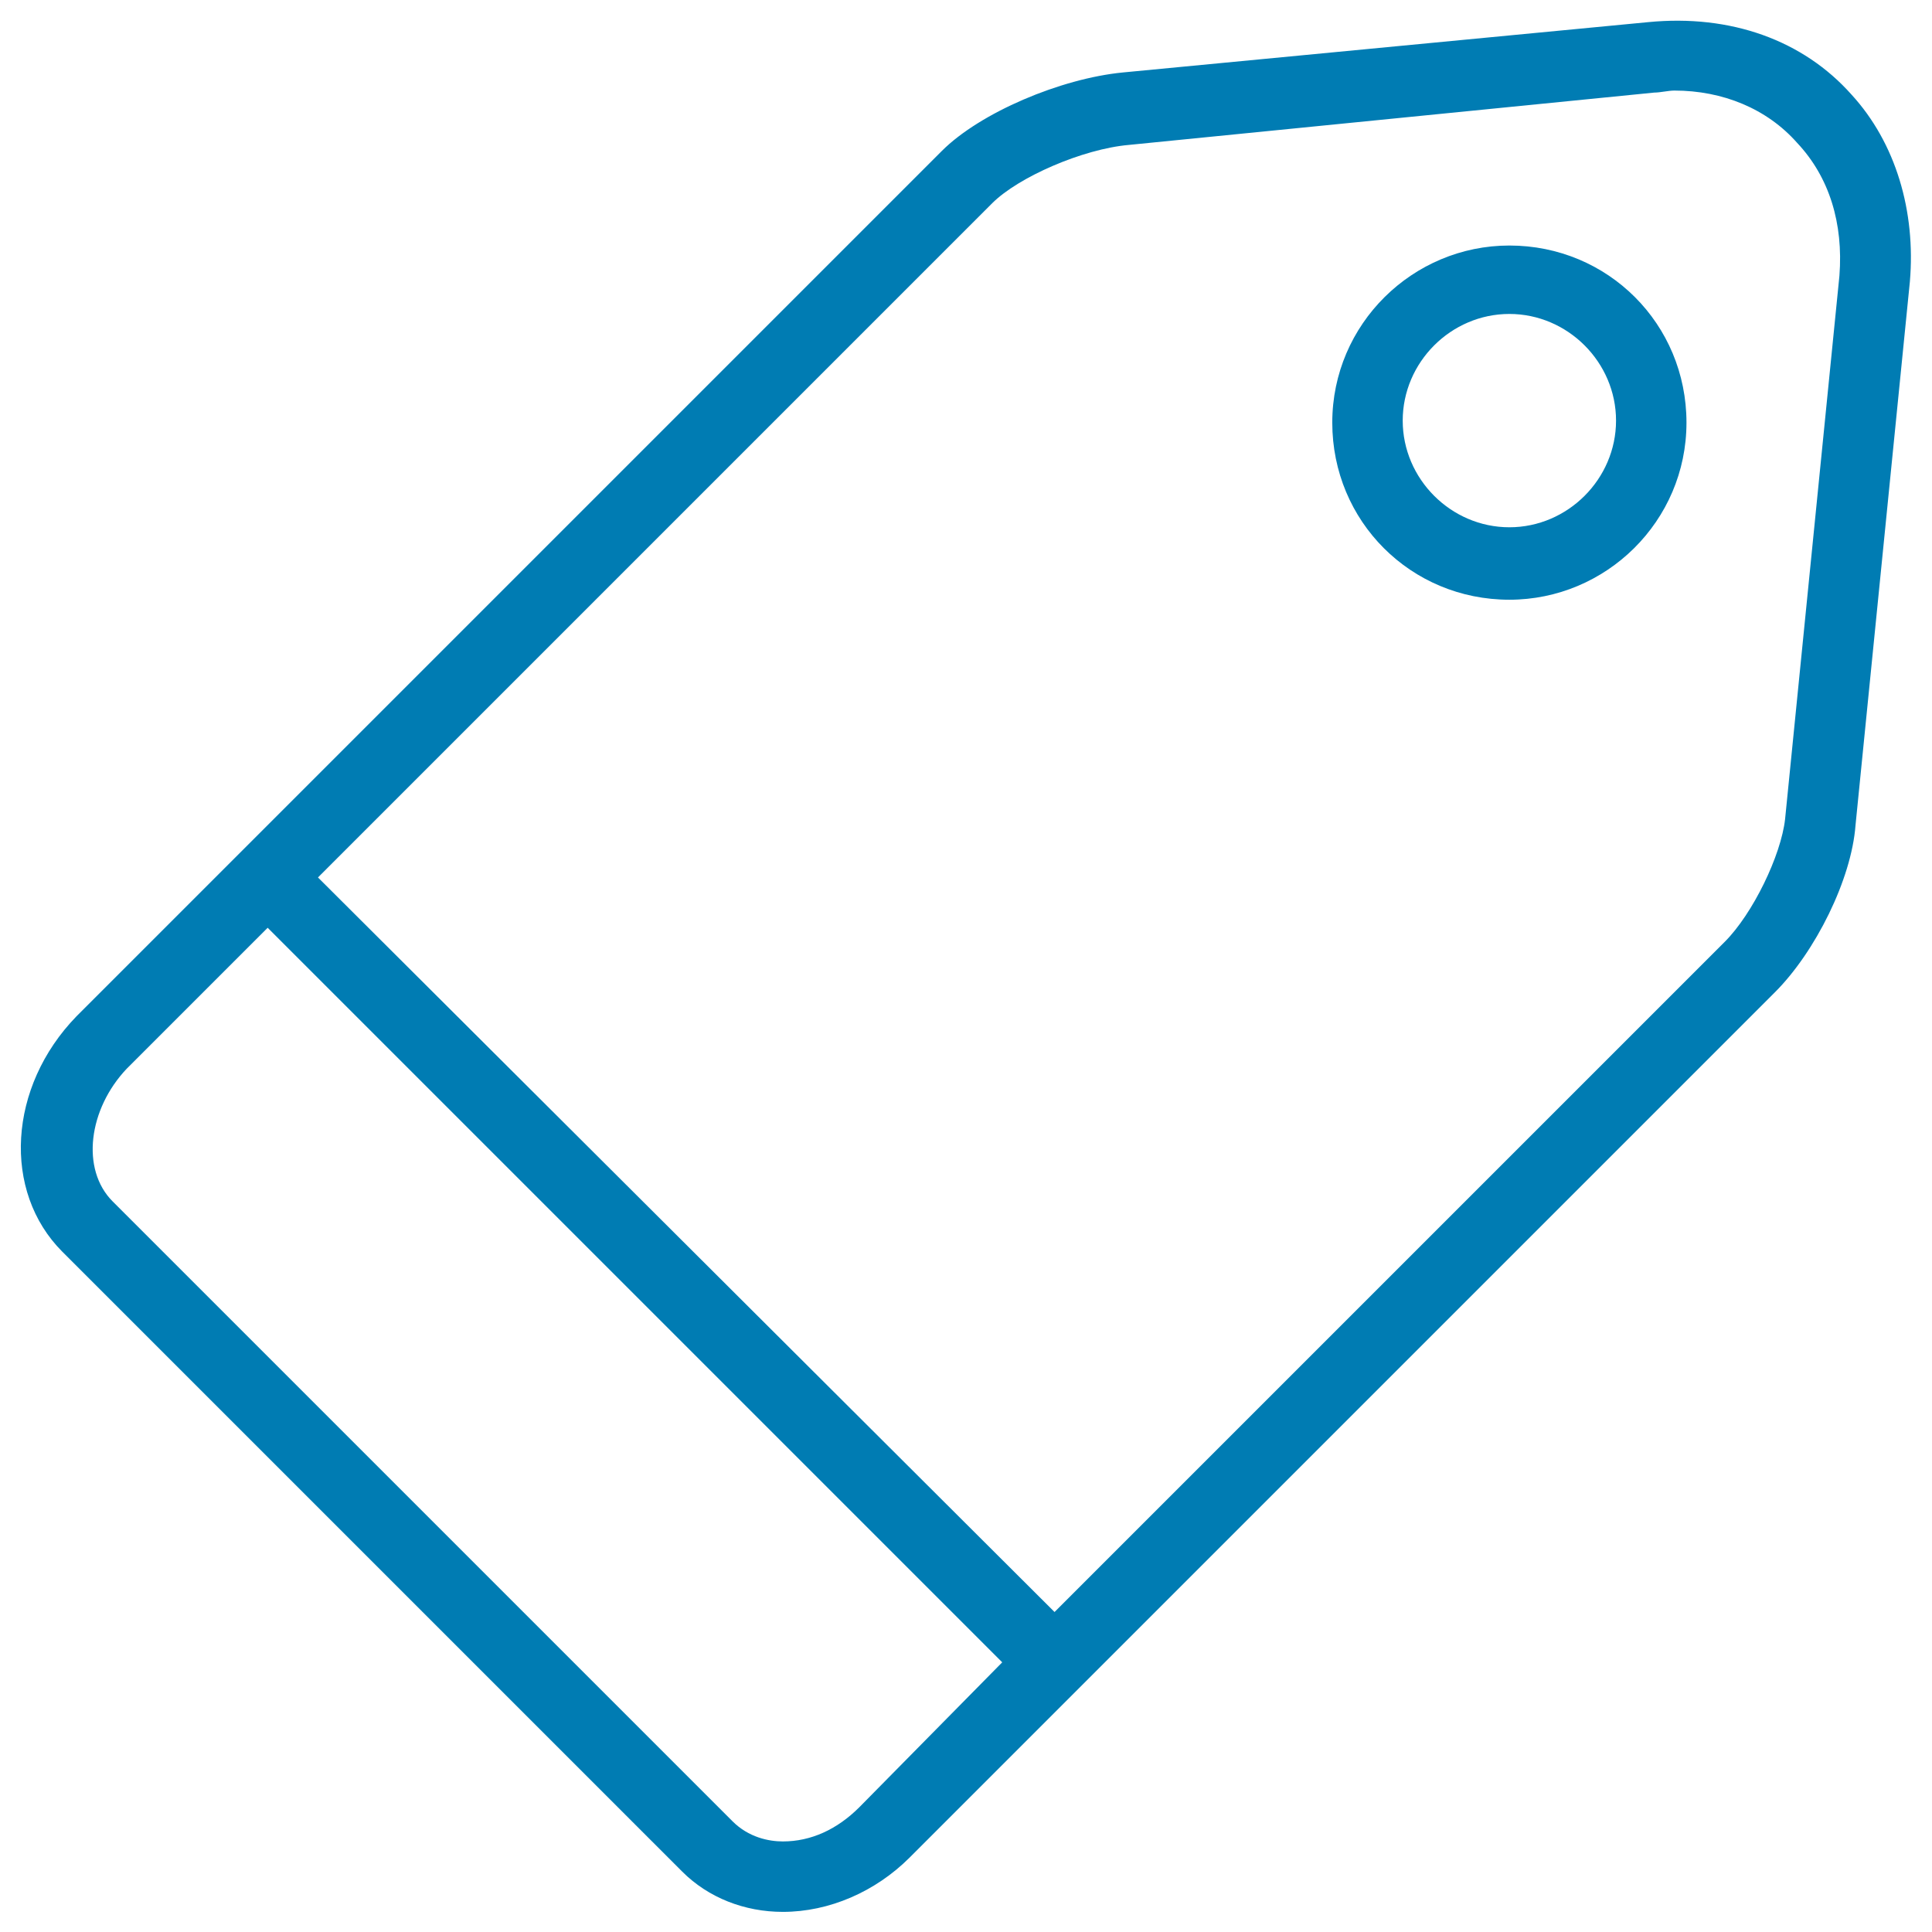
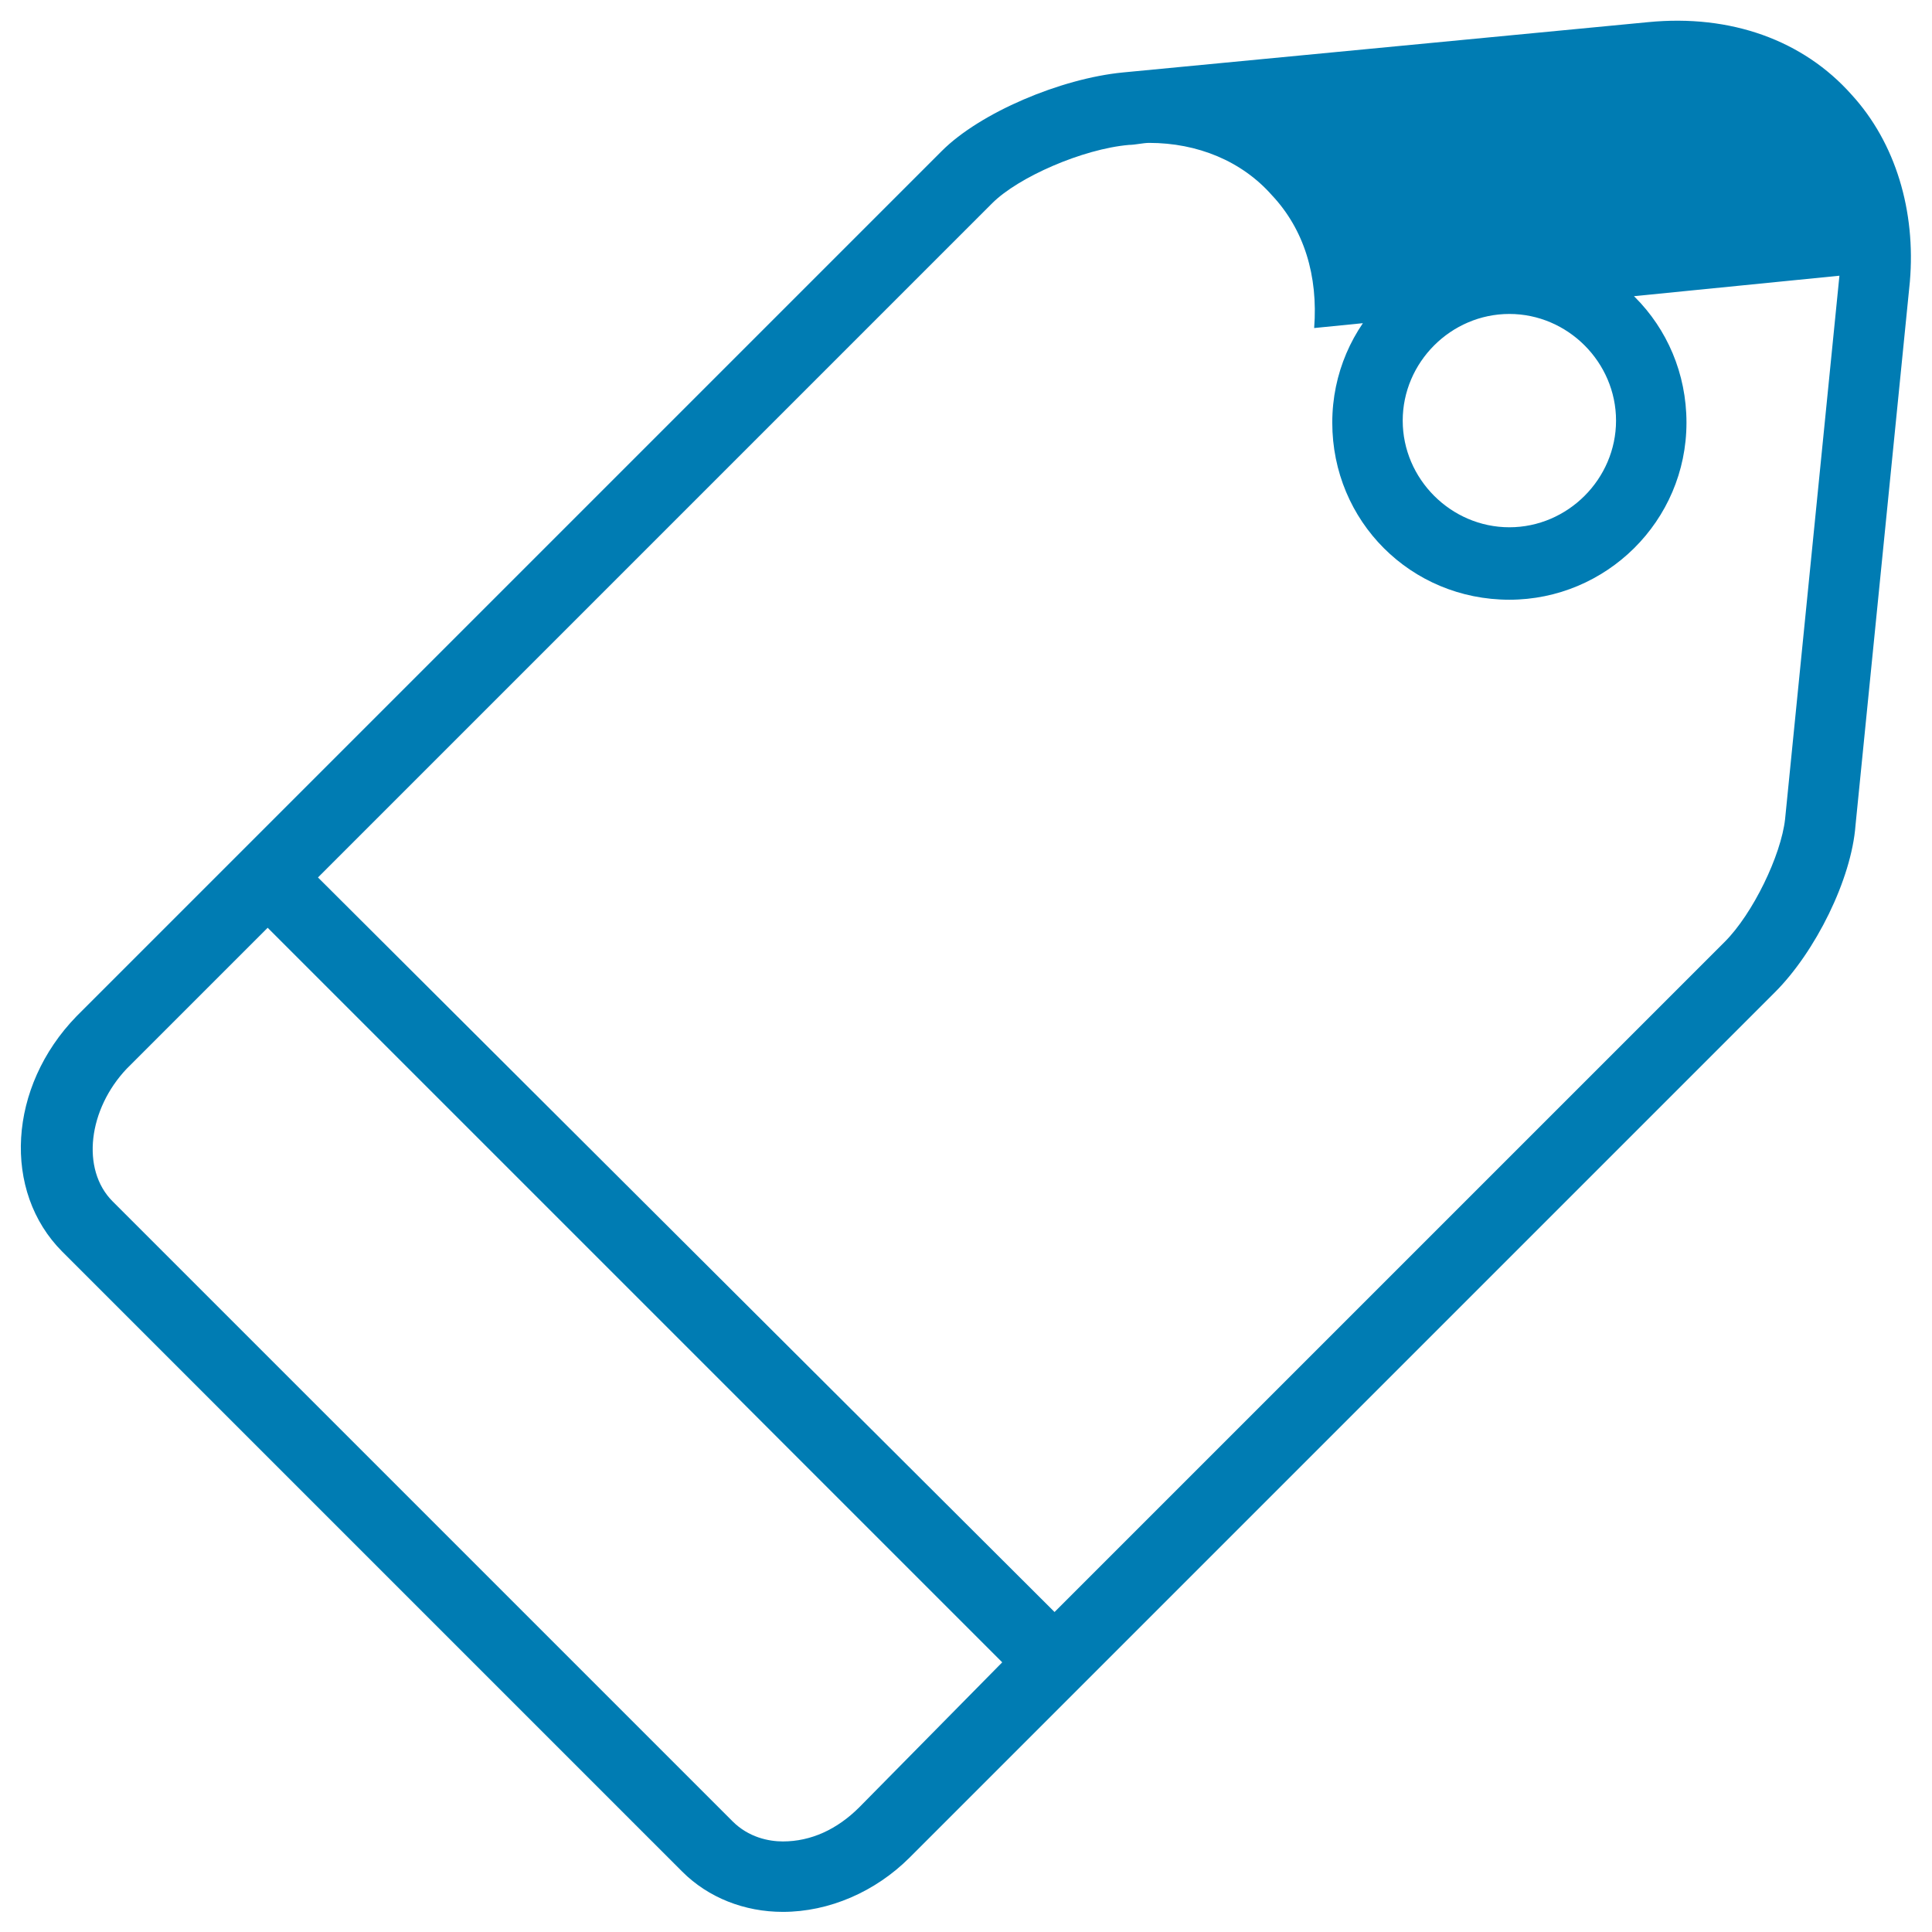
<svg xmlns="http://www.w3.org/2000/svg" xmlns:xlink="http://www.w3.org/1999/xlink" class="icon__svg" fill="#007cb3" viewBox="0 0 16 16" width="30" height="30">
  <defs>
    <symbol id="icon-price" viewBox="0 0 96 96">
      <style />
-       <path d="M92 4.7c-2.4-2.7-6-4-10.1-3.6L55.8 3.6c-3.1.3-7.1 2-9 3.9l-43 43C.4 54 .1 59.2 3.1 62.2L33.9 93c1.3 1.3 3.1 2 5 2 2.3 0 4.6-1 6.3-2.7l43-43c2-2 3.8-5.6 4-8.3l2.7-27c.3-3.5-.7-6.9-2.9-9.3zM42.7 89.8c-1.1 1.1-2.4 1.7-3.8 1.7-.7 0-1.7-.2-2.5-1L5.6 59.7c-1.6-1.6-1.2-4.6.7-6.6l7-7 36.5 36.5-7.1 7.2zm48.7-76.1l-2.7 27c-.2 1.8-1.6 4.7-3 6.1L52.4 80.1 15.8 43.6l33.5-33.5c1.3-1.3 4.5-2.7 6.8-2.9l26.1-2.6c.3 0 .7-.1 1-.1 2.4 0 4.6.9 6.1 2.6 1.6 1.7 2.3 4 2.1 6.6zM75 12.2c-4.8 0-8.8 3.9-8.8 8.8s3.9 8.8 8.8 8.8c4.8 0 8.8-3.9 8.8-8.8s-3.9-8.8-8.8-8.8zm0 14c-2.9 0-5.3-2.4-5.3-5.3s2.4-5.3 5.3-5.3 5.3 2.4 5.3 5.3-2.4 5.3-5.3 5.3z" />
+       <path d="M92 4.7c-2.4-2.7-6-4-10.1-3.6L55.8 3.6c-3.1.3-7.1 2-9 3.9l-43 43C.4 54 .1 59.2 3.1 62.2L33.9 93c1.3 1.3 3.1 2 5 2 2.3 0 4.6-1 6.3-2.7l43-43c2-2 3.8-5.6 4-8.3l2.7-27c.3-3.5-.7-6.9-2.9-9.3zM42.7 89.8c-1.1 1.1-2.4 1.7-3.8 1.7-.7 0-1.7-.2-2.5-1L5.6 59.7c-1.6-1.6-1.2-4.6.7-6.6l7-7 36.5 36.5-7.1 7.2zm48.7-76.1l-2.7 27c-.2 1.8-1.6 4.7-3 6.1L52.4 80.1 15.8 43.6l33.5-33.5c1.3-1.3 4.5-2.7 6.8-2.9c.3 0 .7-.1 1-.1 2.4 0 4.6.9 6.1 2.6 1.6 1.7 2.3 4 2.1 6.6zM75 12.2c-4.8 0-8.8 3.9-8.8 8.8s3.9 8.8 8.8 8.8c4.8 0 8.8-3.9 8.8-8.8s-3.9-8.8-8.8-8.8zm0 14c-2.9 0-5.3-2.4-5.3-5.3s2.4-5.3 5.3-5.3 5.3 2.4 5.3 5.3-2.4 5.3-5.3 5.3z" />
    </symbol>
  </defs>
  <use xlink:href="#icon-price" />
</svg>